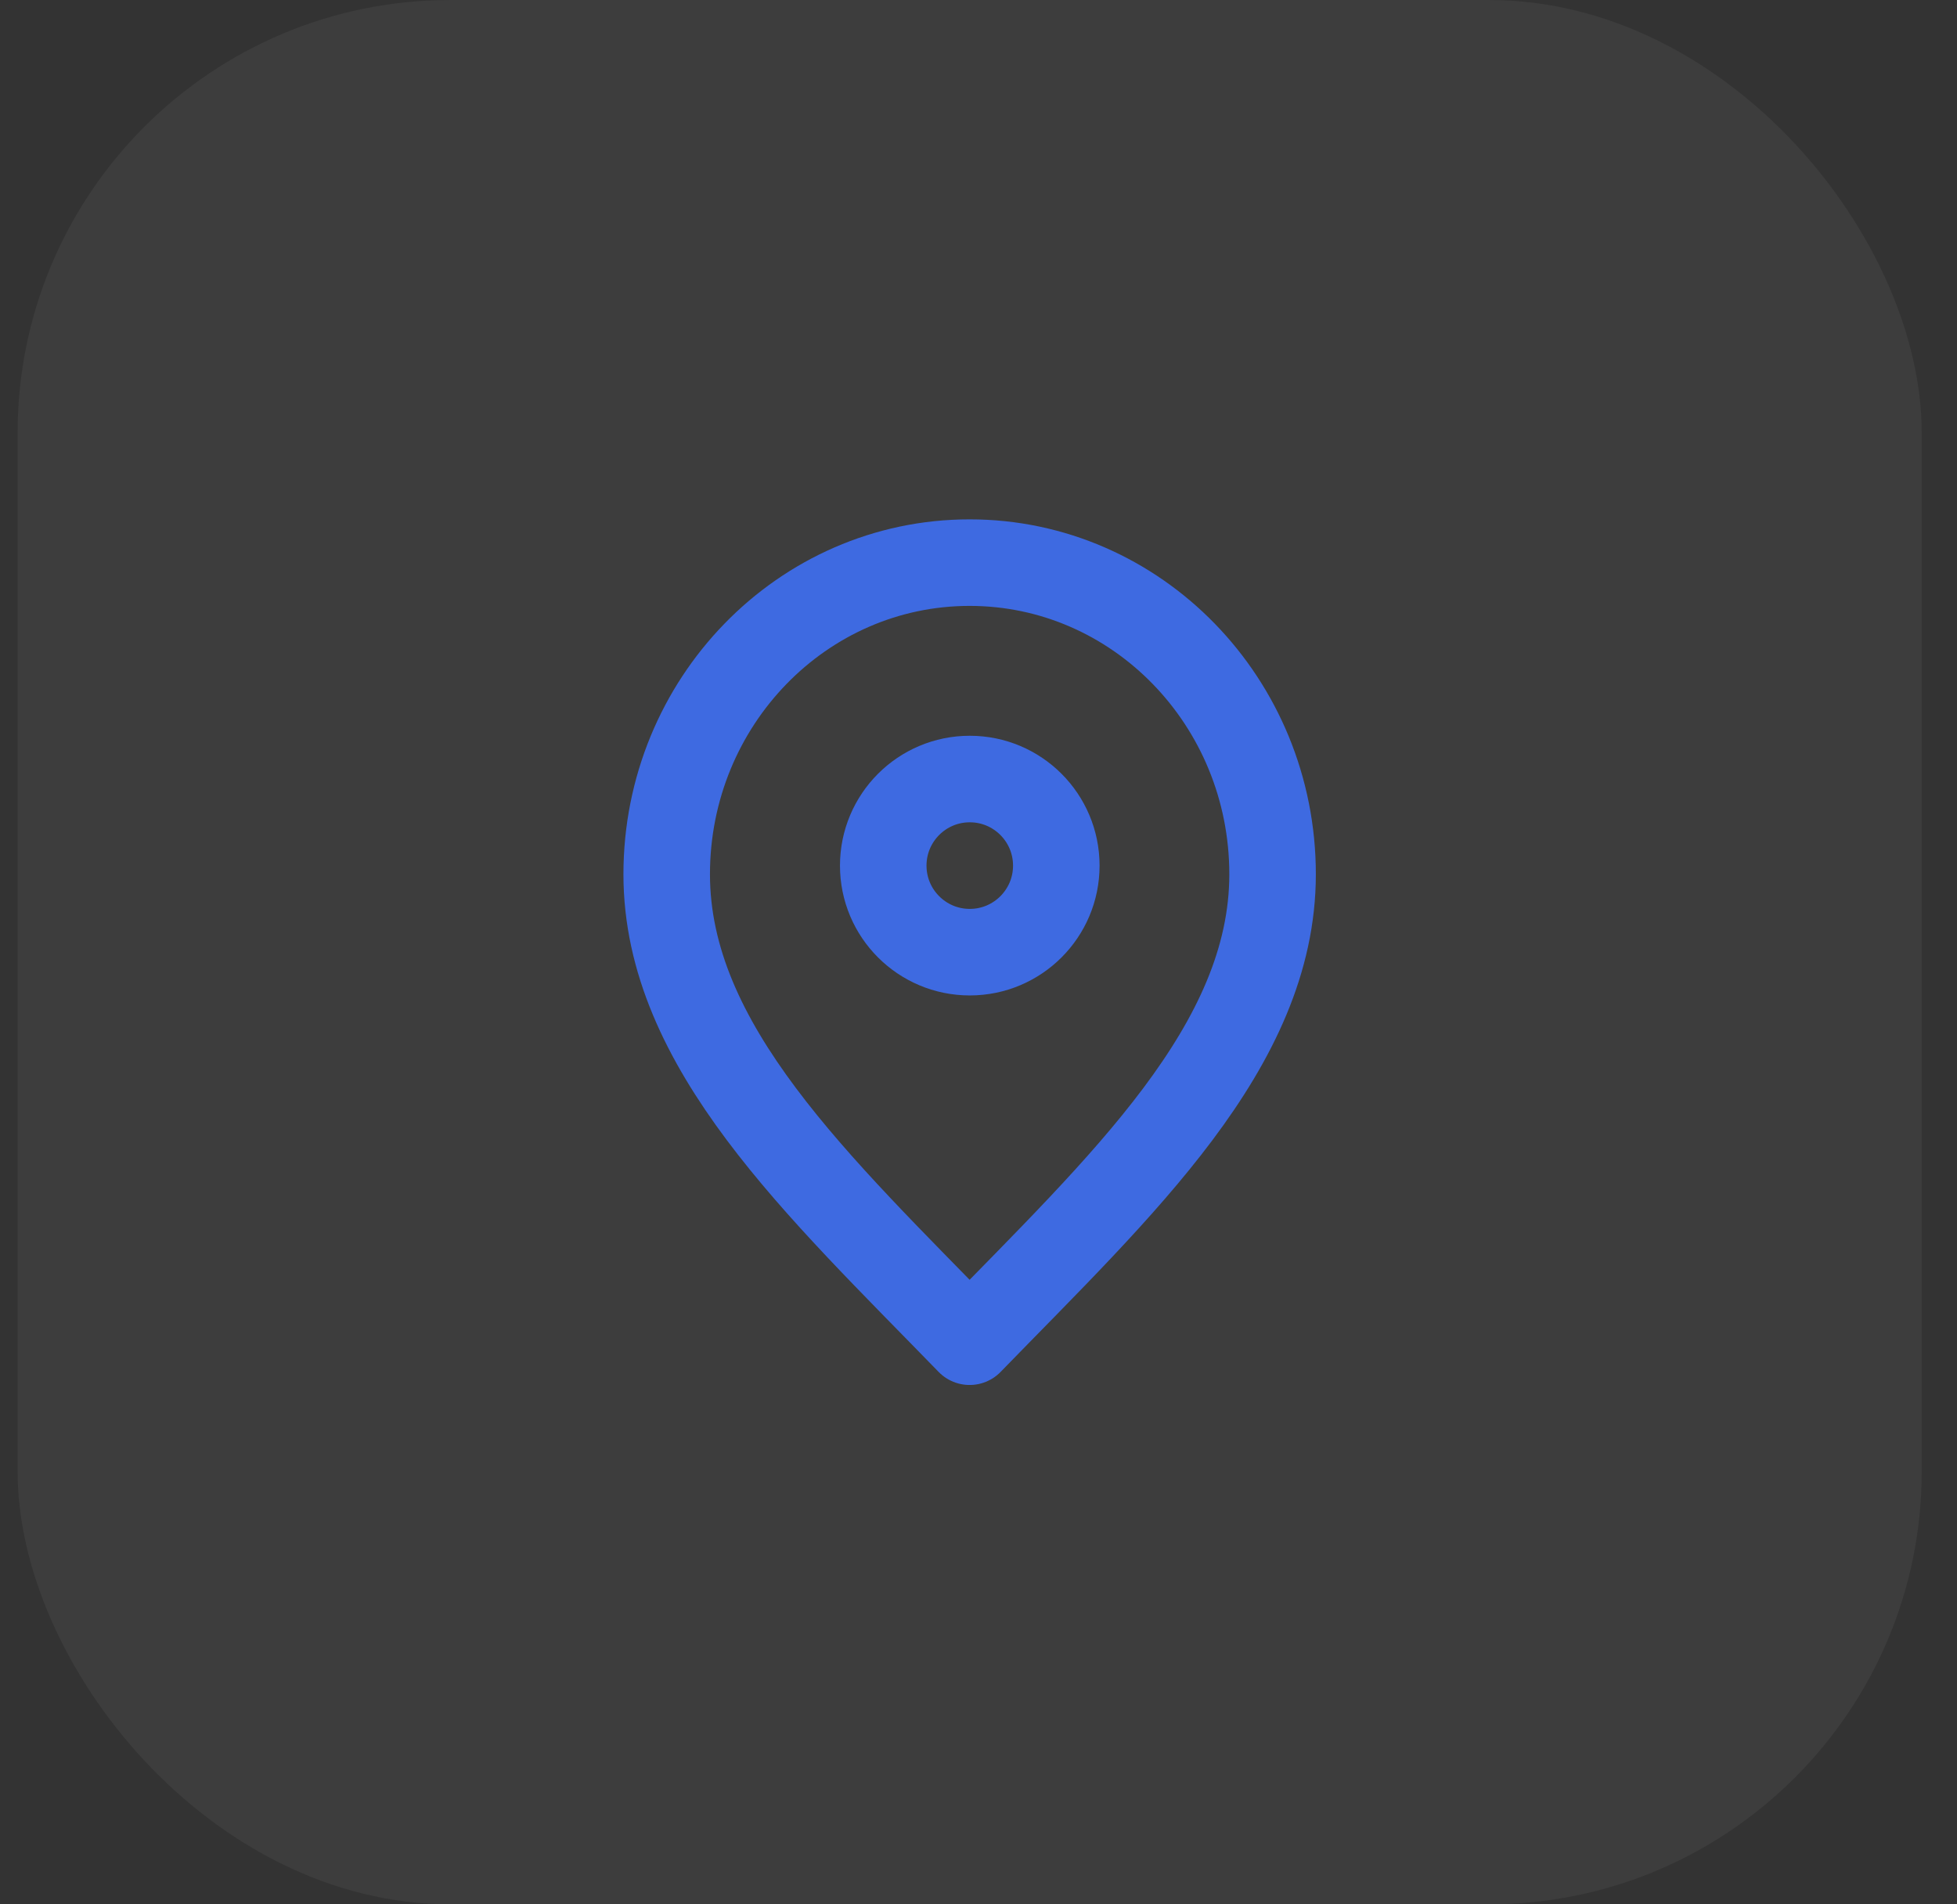
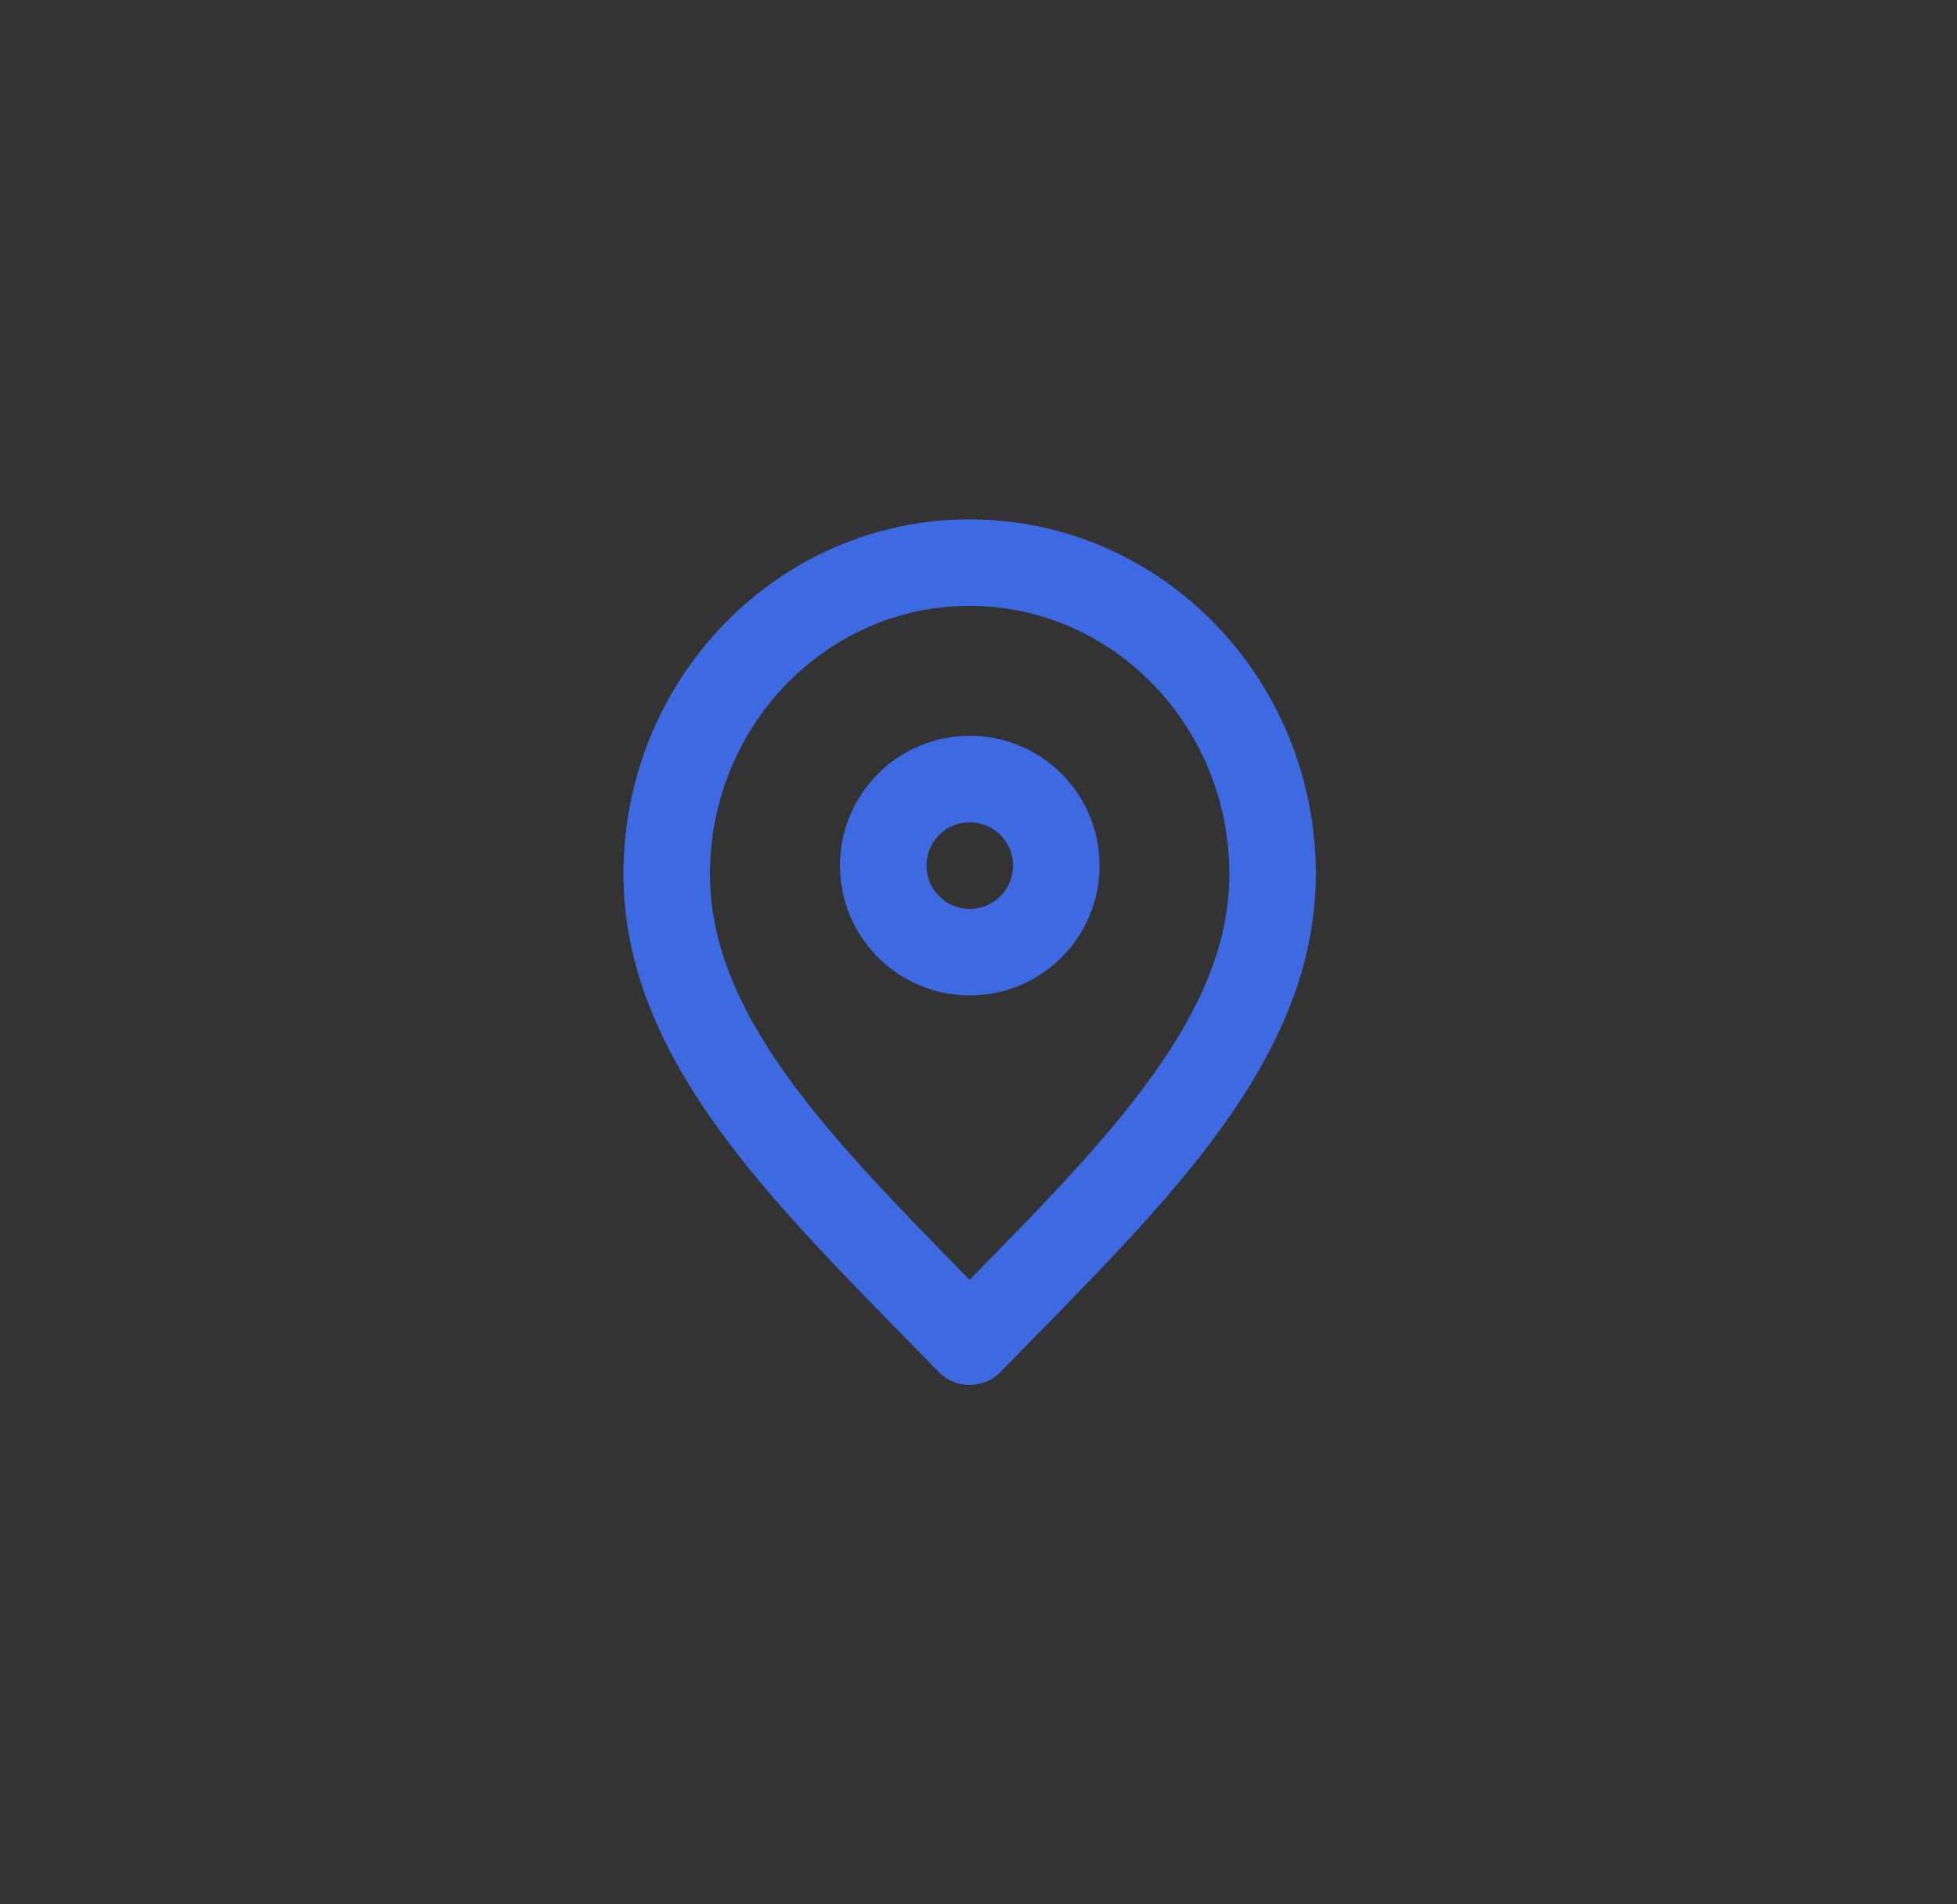
<svg xmlns="http://www.w3.org/2000/svg" width="37" height="36" viewBox="0 0 37 36" fill="none">
  <rect x="0" y="0" width="37" height="36" fill="#333333" stroke="none" />
-   <rect x="0.333" width="36" height="36" rx="8.182" fill="white" fill-opacity="0.05" />
  <path d="M18.332 25.364C21.196 22.418 24.06 19.781 24.06 16.527C24.06 13.274 21.495 10.636 18.332 10.636C15.169 10.636 12.605 13.274 12.605 16.527C12.605 19.781 15.469 22.418 18.332 25.364Z" stroke="#3E6AE1" stroke-width="1.636" stroke-linecap="round" stroke-linejoin="round" />
  <path d="M18.335 18C19.239 18 19.971 17.267 19.971 16.364C19.971 15.46 19.239 14.727 18.335 14.727C17.431 14.727 16.699 15.46 16.699 16.364C16.699 17.267 17.431 18 18.335 18Z" stroke="#3E6AE1" stroke-width="1.636" stroke-linecap="round" stroke-linejoin="round" />
</svg>